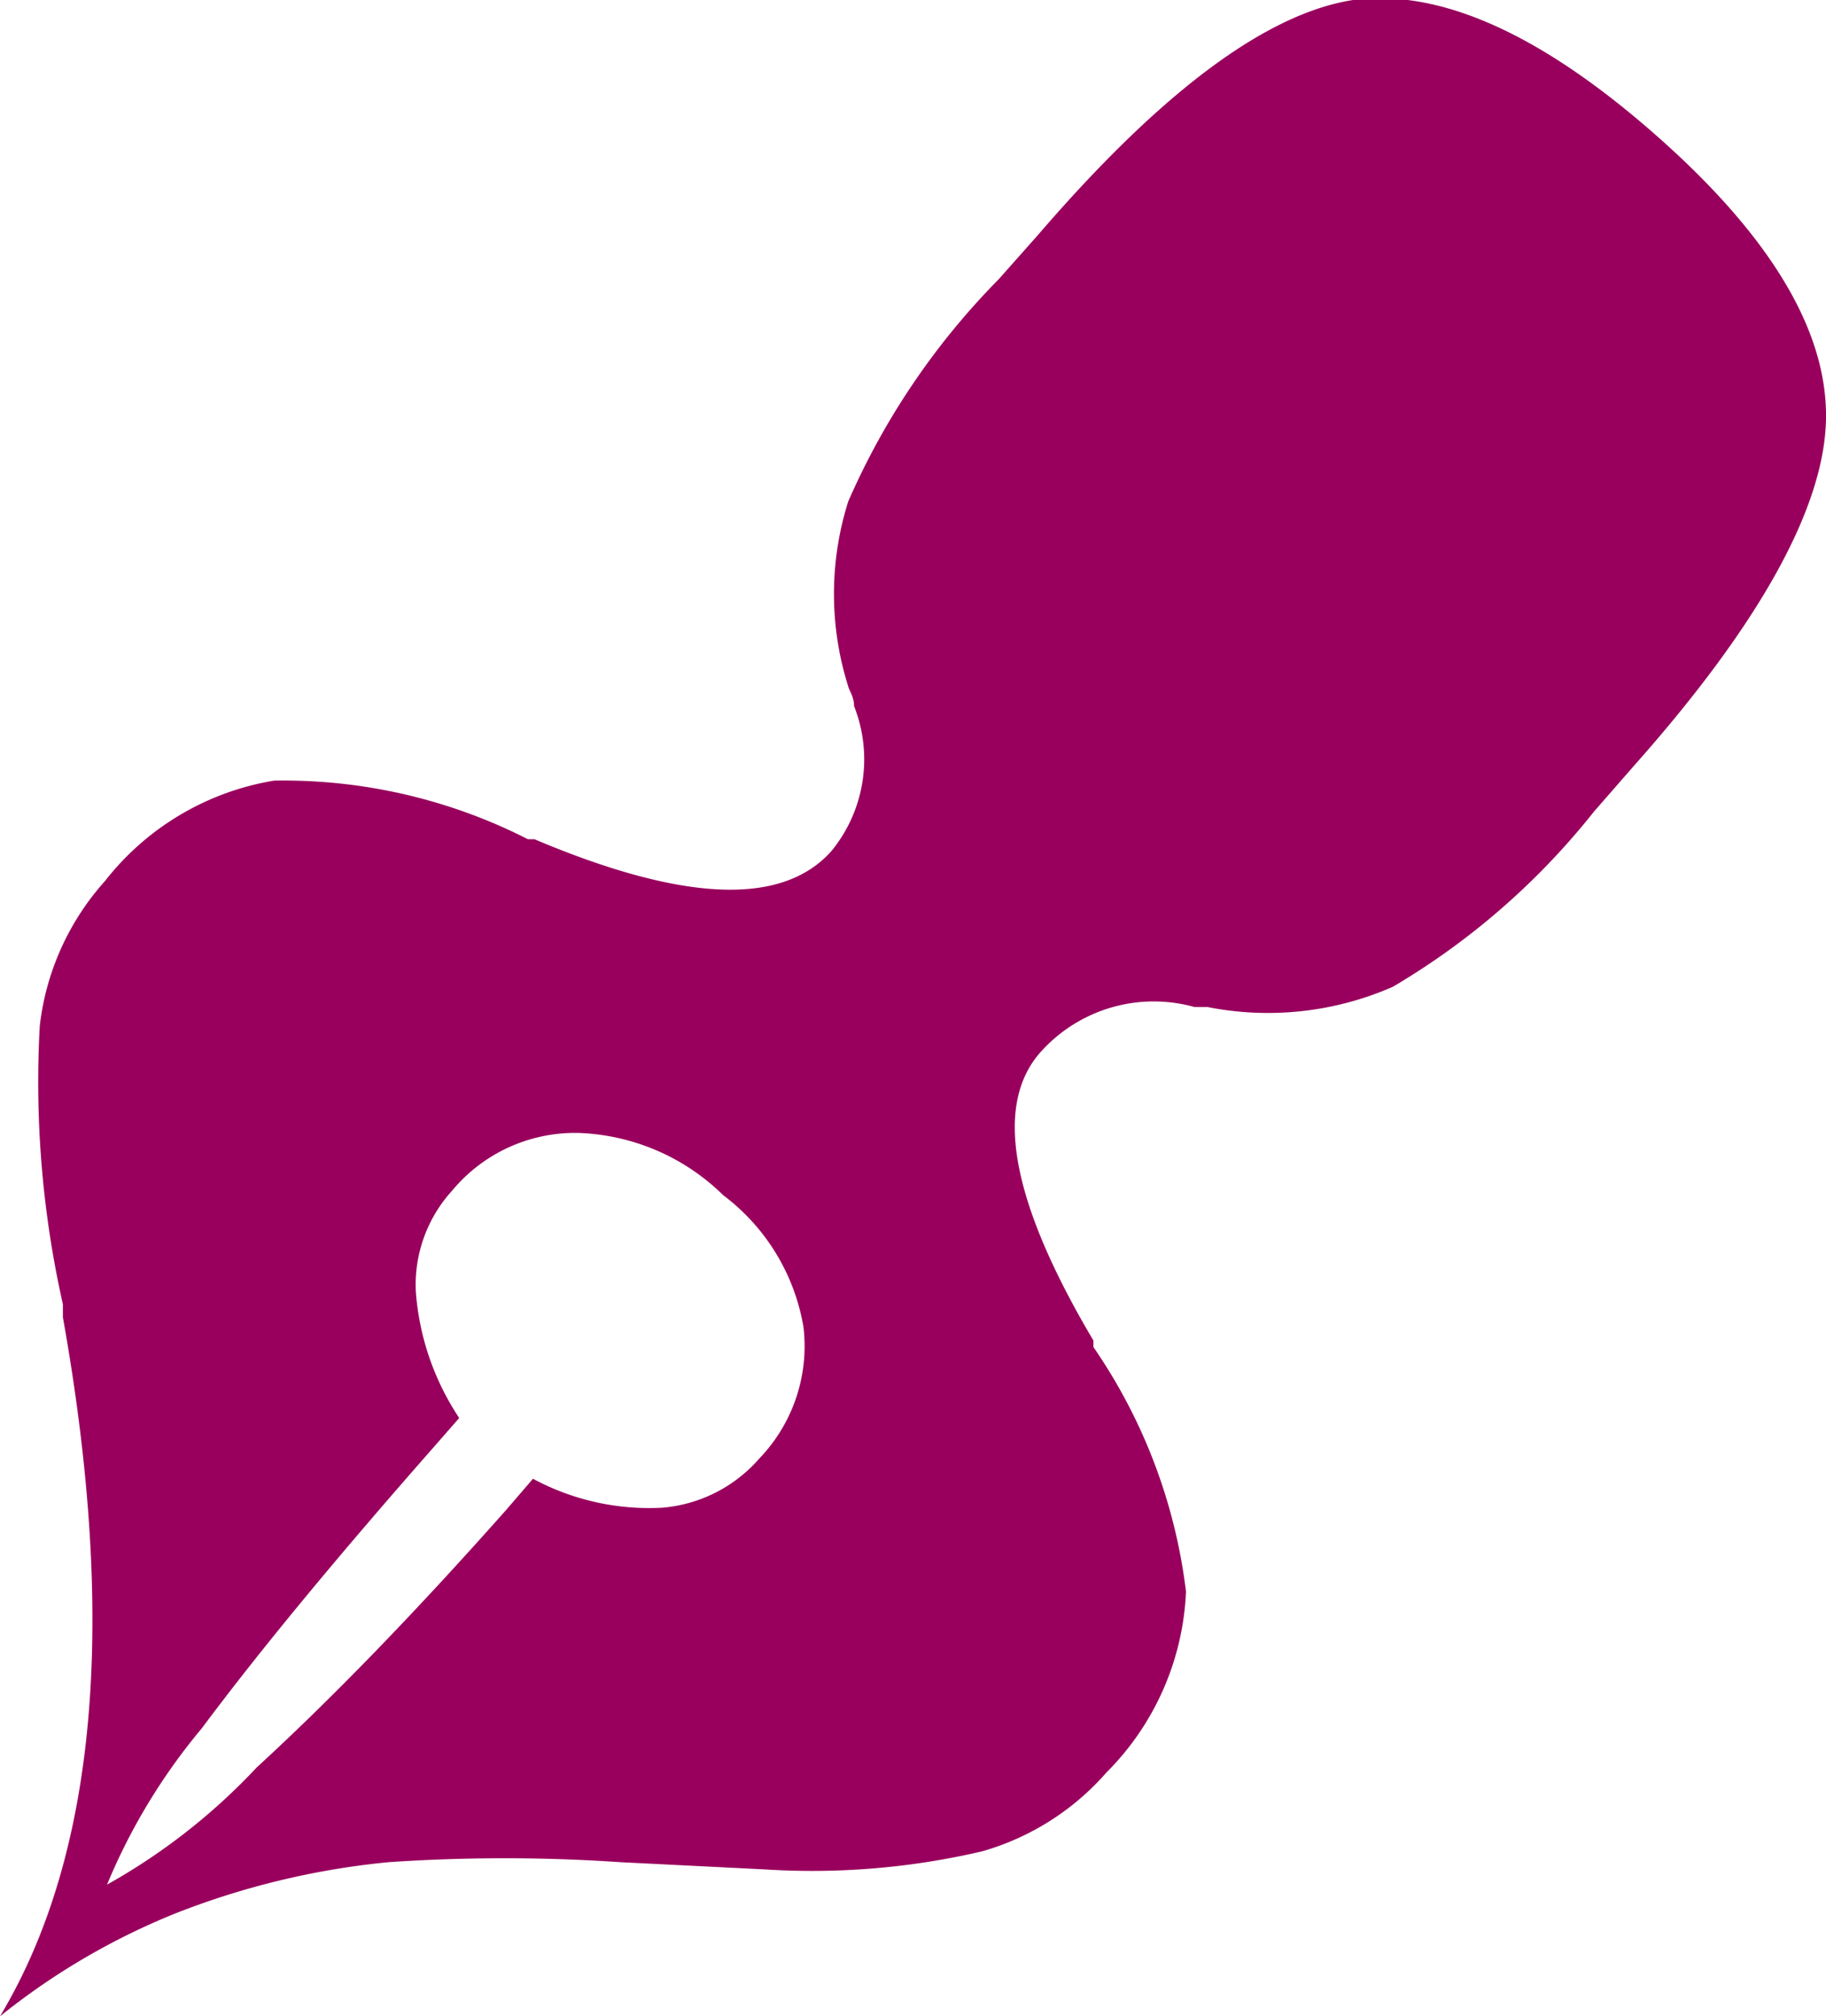
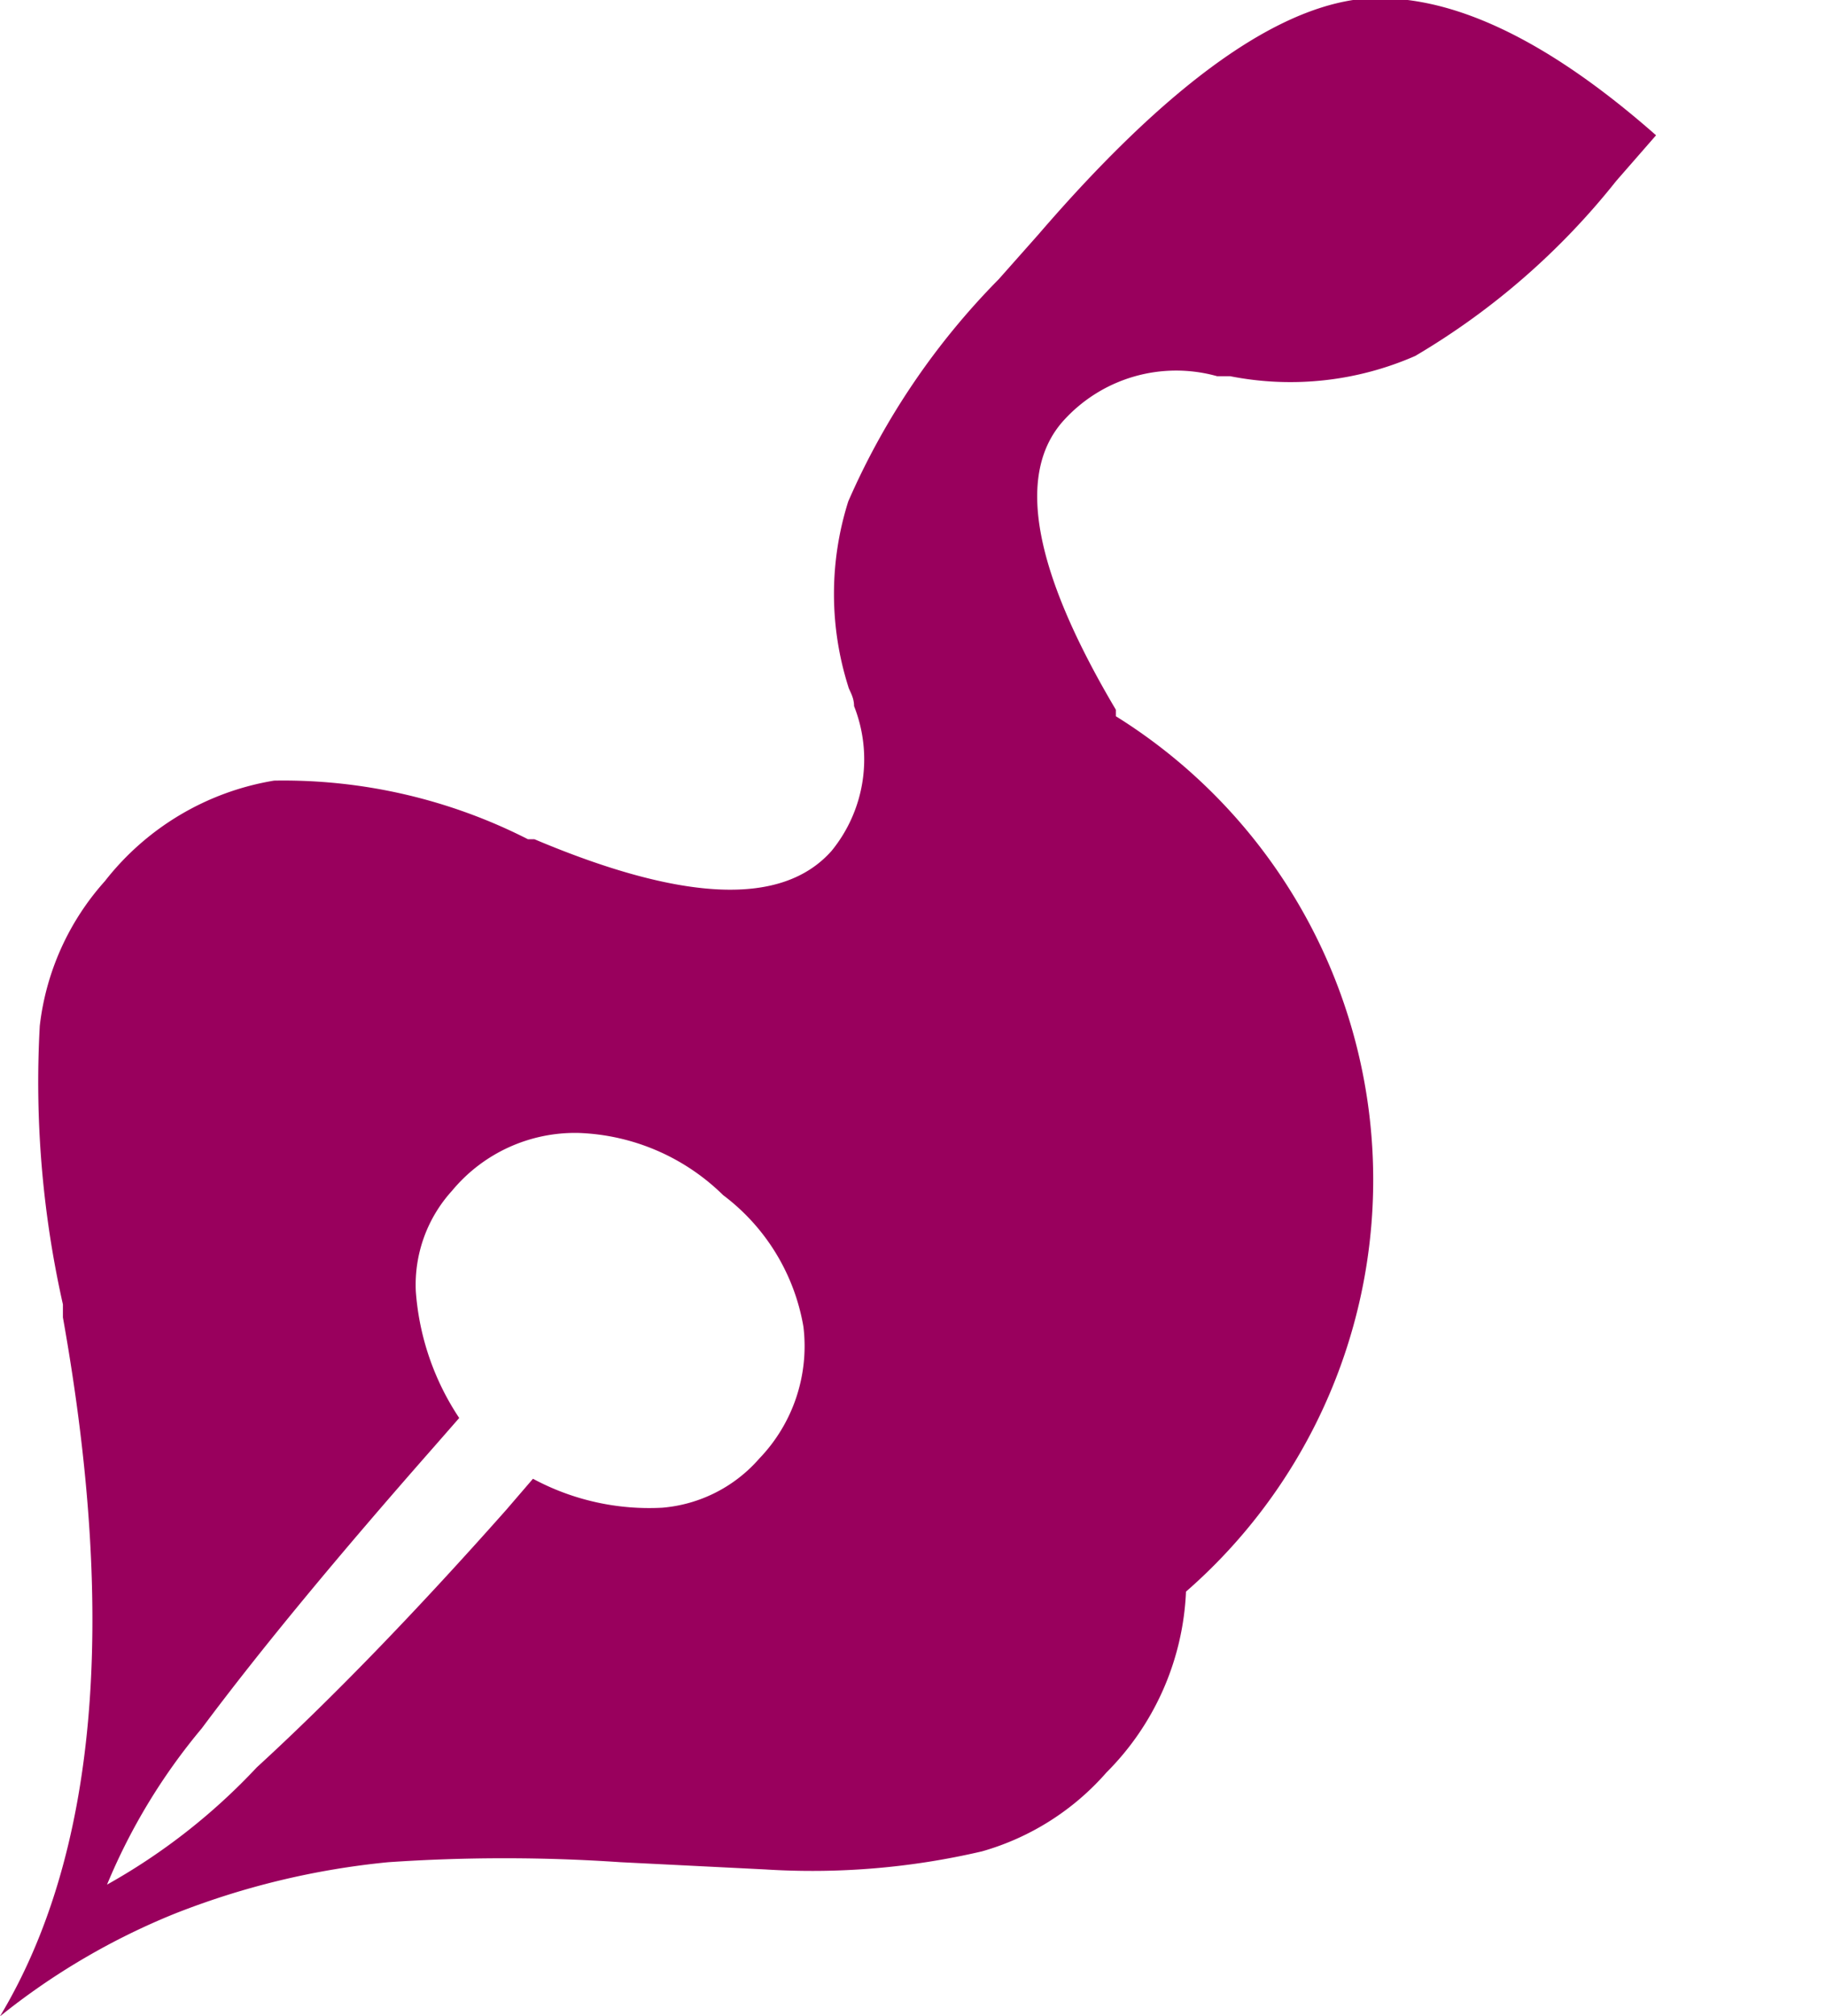
<svg xmlns="http://www.w3.org/2000/svg" viewBox="0 0 25.25 27.87">
  <defs>
    <style>.cls-1{fill:#99005d;}</style>
  </defs>
  <title>アセット 15</title>
  <g id="レイヤー_2" data-name="レイヤー 2">
    <g id="デザイン">
-       <path class="cls-1" d="M0,27.87q2-3.33.87-9.66l0-.18a14,14,0,0,1-.32-3.85,3.61,3.61,0,0,1,.9-2,3.74,3.74,0,0,1,2.34-1.39,7.45,7.45,0,0,1,3.51.81l.09,0c2.06.87,3.43.93,4.11.16a2,2,0,0,0,.31-2c0-.13-.07-.22-.08-.27a4.24,4.24,0,0,1,0-2.56,10.14,10.14,0,0,1,2.08-3.07l.55-.62Q16.91.28,18.71,0c1.2-.16,2.6.47,4.19,1.87s2.37,2.71,2.35,3.92-.9,2.82-2.66,4.8l-.55.63a10.08,10.08,0,0,1-2.78,2.42,4.3,4.3,0,0,1-2.56.28l-.18,0a2.1,2.1,0,0,0-2.12.61q-1,1.1.72,4l0,.09A7.55,7.55,0,0,1,16.4,22a3.76,3.76,0,0,1-1.1,2.5,3.59,3.59,0,0,1-1.72,1.09,10.33,10.33,0,0,1-3,.25l-2-.1a23.65,23.65,0,0,0-3.21,0,10.91,10.91,0,0,0-2.95.71A9.59,9.59,0,0,0,0,27.87Zm1.48-1.82a8.53,8.53,0,0,0,2.07-1.62Q5.11,23,7,20.87l.37-.43a3.39,3.39,0,0,0,1.79.4,2,2,0,0,0,1.34-.68,2.24,2.24,0,0,0,.61-1.82A2.88,2.88,0,0,0,10,16.52a3,3,0,0,0-2-.86,2.21,2.21,0,0,0-1.75.8,1.93,1.93,0,0,0-.5,1.39,3.63,3.63,0,0,0,.6,1.75L6,20c-1.32,1.5-2.39,2.79-3.21,3.89A8.33,8.33,0,0,0,1.48,26.05Z" />
+       <path class="cls-1" d="M0,27.87q2-3.33.87-9.66l0-.18a14,14,0,0,1-.32-3.85,3.61,3.61,0,0,1,.9-2,3.74,3.74,0,0,1,2.34-1.39,7.45,7.45,0,0,1,3.51.81l.09,0c2.06.87,3.43.93,4.11.16a2,2,0,0,0,.31-2c0-.13-.07-.22-.08-.27a4.24,4.24,0,0,1,0-2.56,10.14,10.14,0,0,1,2.08-3.07l.55-.62Q16.91.28,18.71,0c1.2-.16,2.6.47,4.19,1.87l-.55.63a10.08,10.08,0,0,1-2.78,2.42,4.3,4.3,0,0,1-2.56.28l-.18,0a2.1,2.1,0,0,0-2.12.61q-1,1.1.72,4l0,.09A7.55,7.55,0,0,1,16.4,22a3.76,3.76,0,0,1-1.1,2.5,3.59,3.59,0,0,1-1.72,1.09,10.33,10.33,0,0,1-3,.25l-2-.1a23.65,23.65,0,0,0-3.21,0,10.91,10.91,0,0,0-2.95.71A9.59,9.59,0,0,0,0,27.87Zm1.48-1.82a8.53,8.53,0,0,0,2.07-1.62Q5.11,23,7,20.87l.37-.43a3.39,3.39,0,0,0,1.79.4,2,2,0,0,0,1.34-.68,2.24,2.24,0,0,0,.61-1.82A2.88,2.88,0,0,0,10,16.52a3,3,0,0,0-2-.86,2.21,2.21,0,0,0-1.75.8,1.93,1.93,0,0,0-.5,1.39,3.63,3.63,0,0,0,.6,1.75L6,20c-1.32,1.5-2.39,2.79-3.21,3.89A8.33,8.33,0,0,0,1.48,26.05Z" />
    </g>
  </g>
</svg>